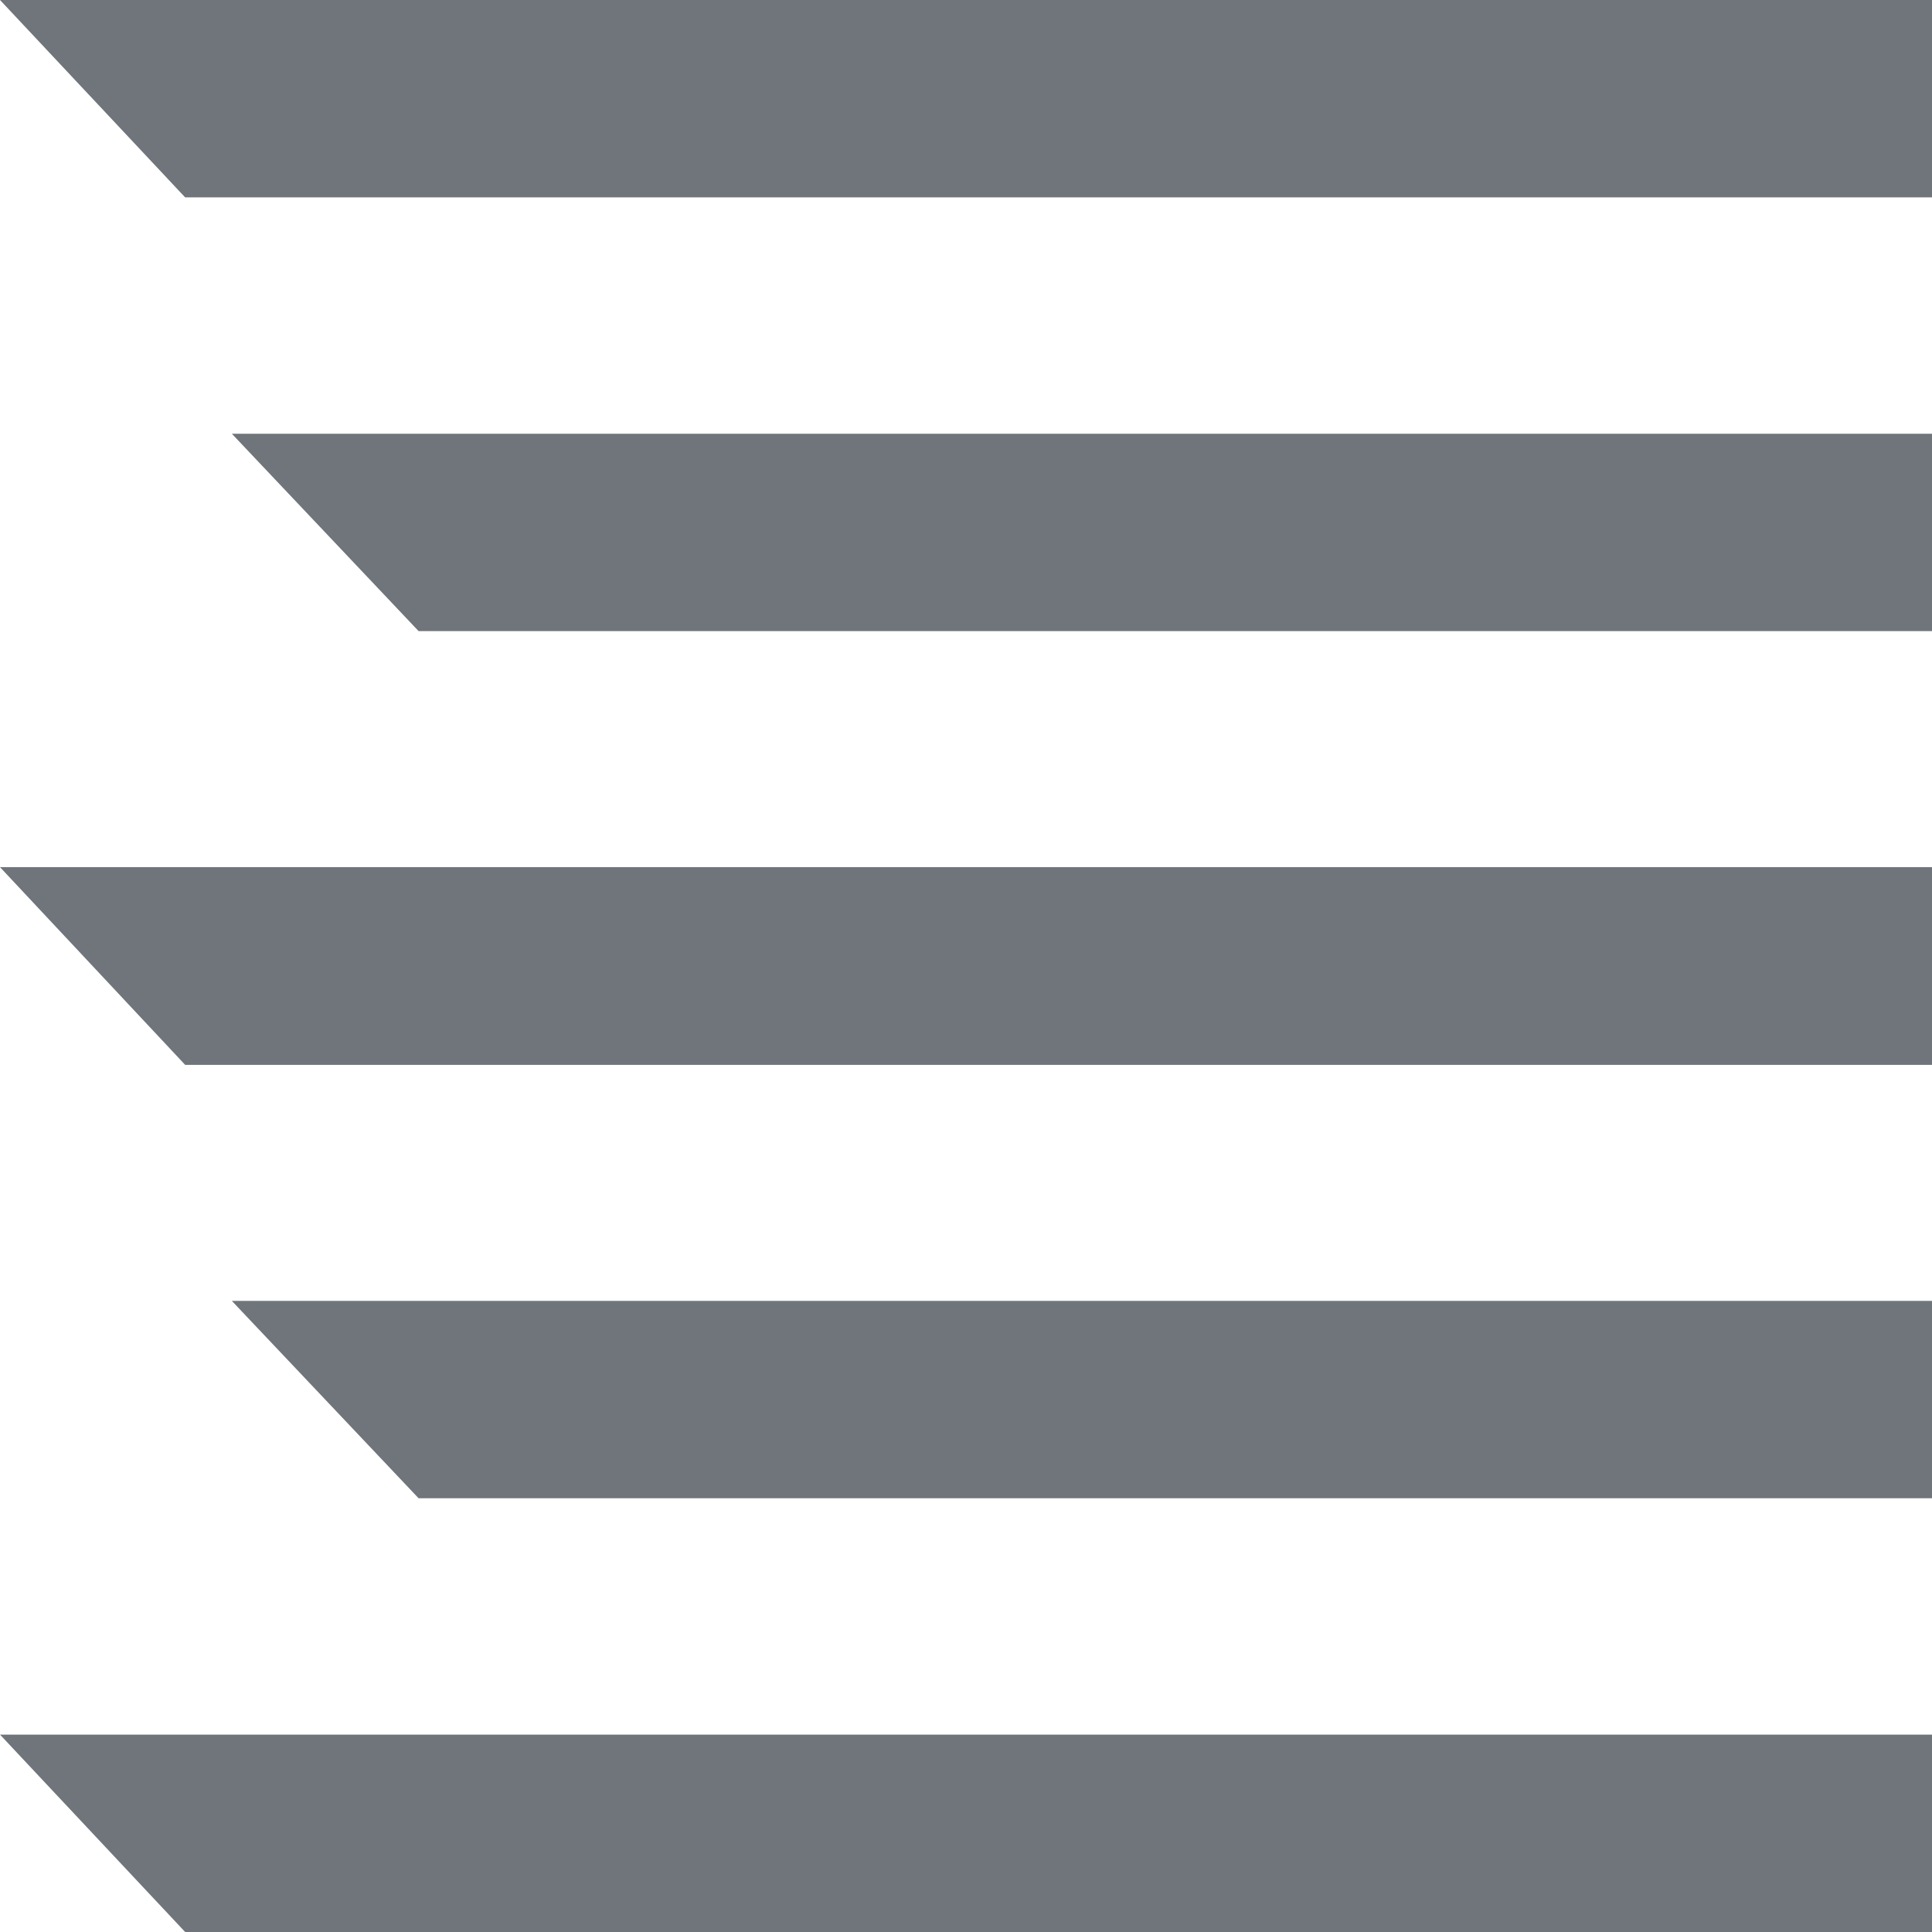
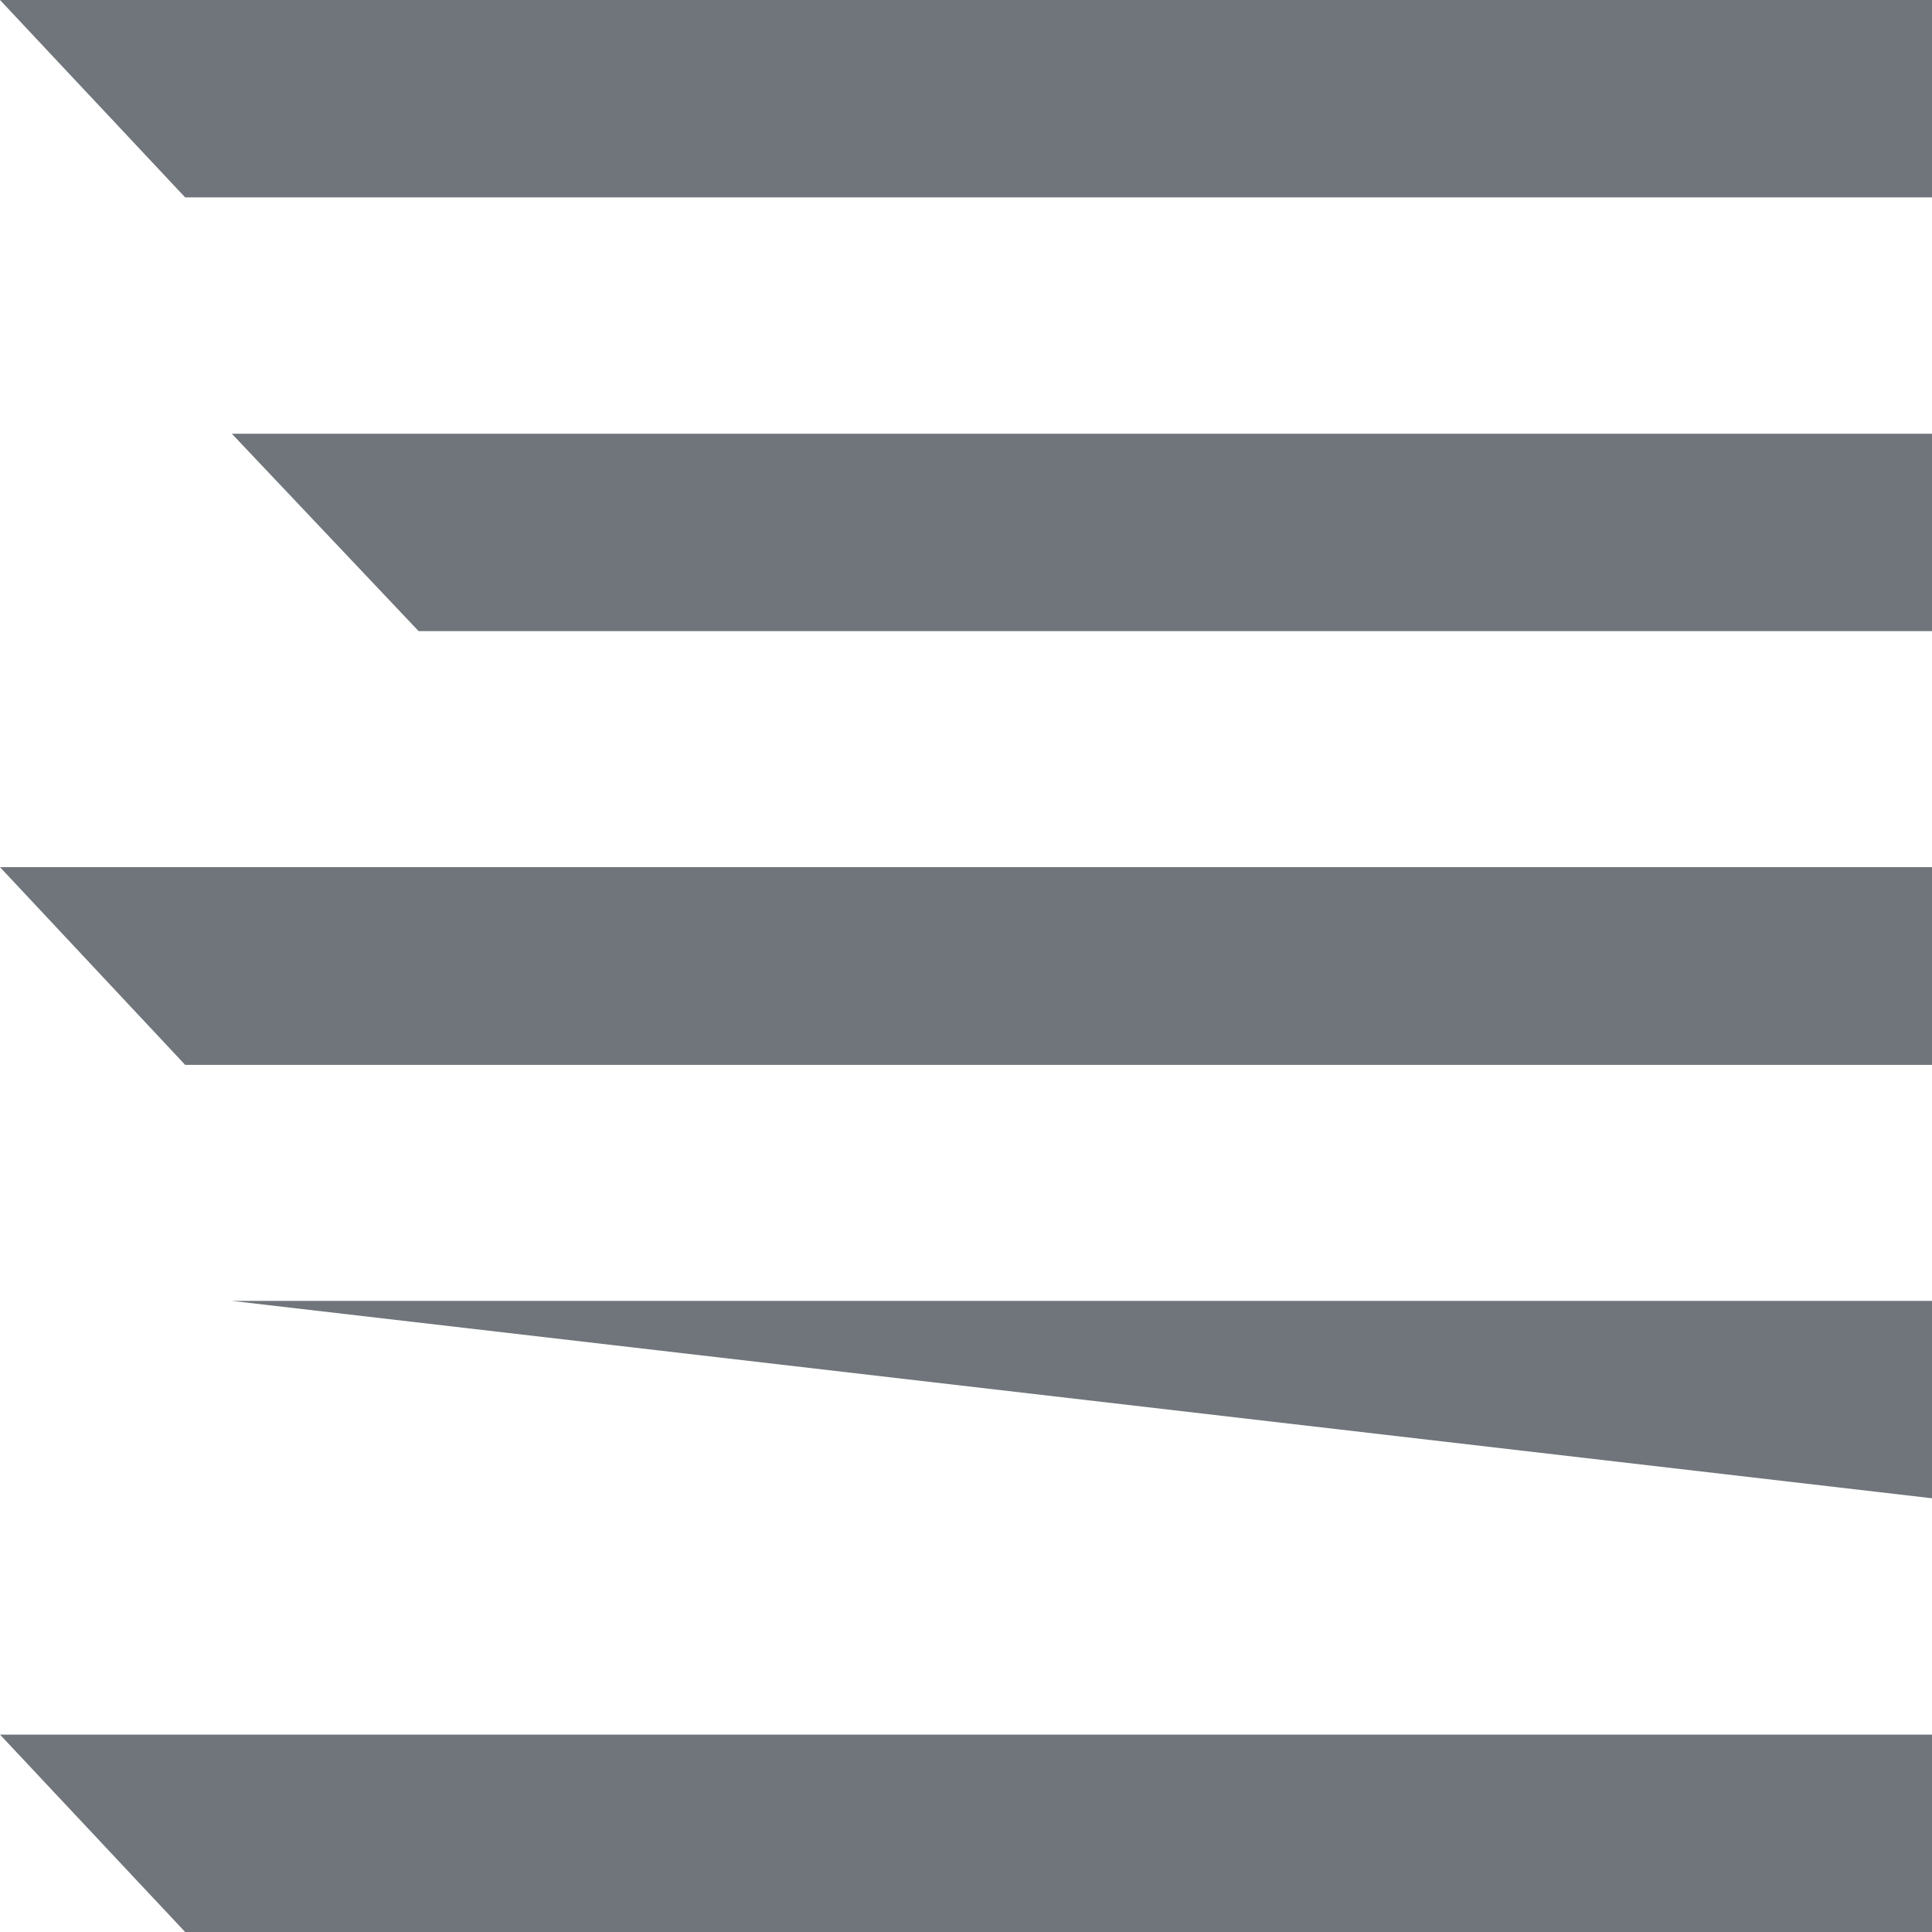
<svg xmlns="http://www.w3.org/2000/svg" viewBox="0 0 60 60">
  <title>Asset 7</title>
  <g id="Layer_2" data-name="Layer 2">
    <g id="Layer_1-2" data-name="Layer 1">
-       <path d="M60,6.13V0H0L5.75,6.13ZM60,19.6V13.47H7.2L13,19.6Zm0,26.93V40.4H7.2L13,46.53ZM0,53.87,5.75,60H60V53.87Zm5.75-20.8L0,26.93H60v6.14Z" fill="#6F757A" />
+       <path d="M60,6.13V0H0L5.75,6.13ZM60,19.6V13.47H7.2L13,19.6Zm0,26.93V40.4H7.2ZM0,53.87,5.75,60H60V53.87Zm5.75-20.8L0,26.93H60v6.14Z" fill="#6F757A" />
    </g>
  </g>
</svg>